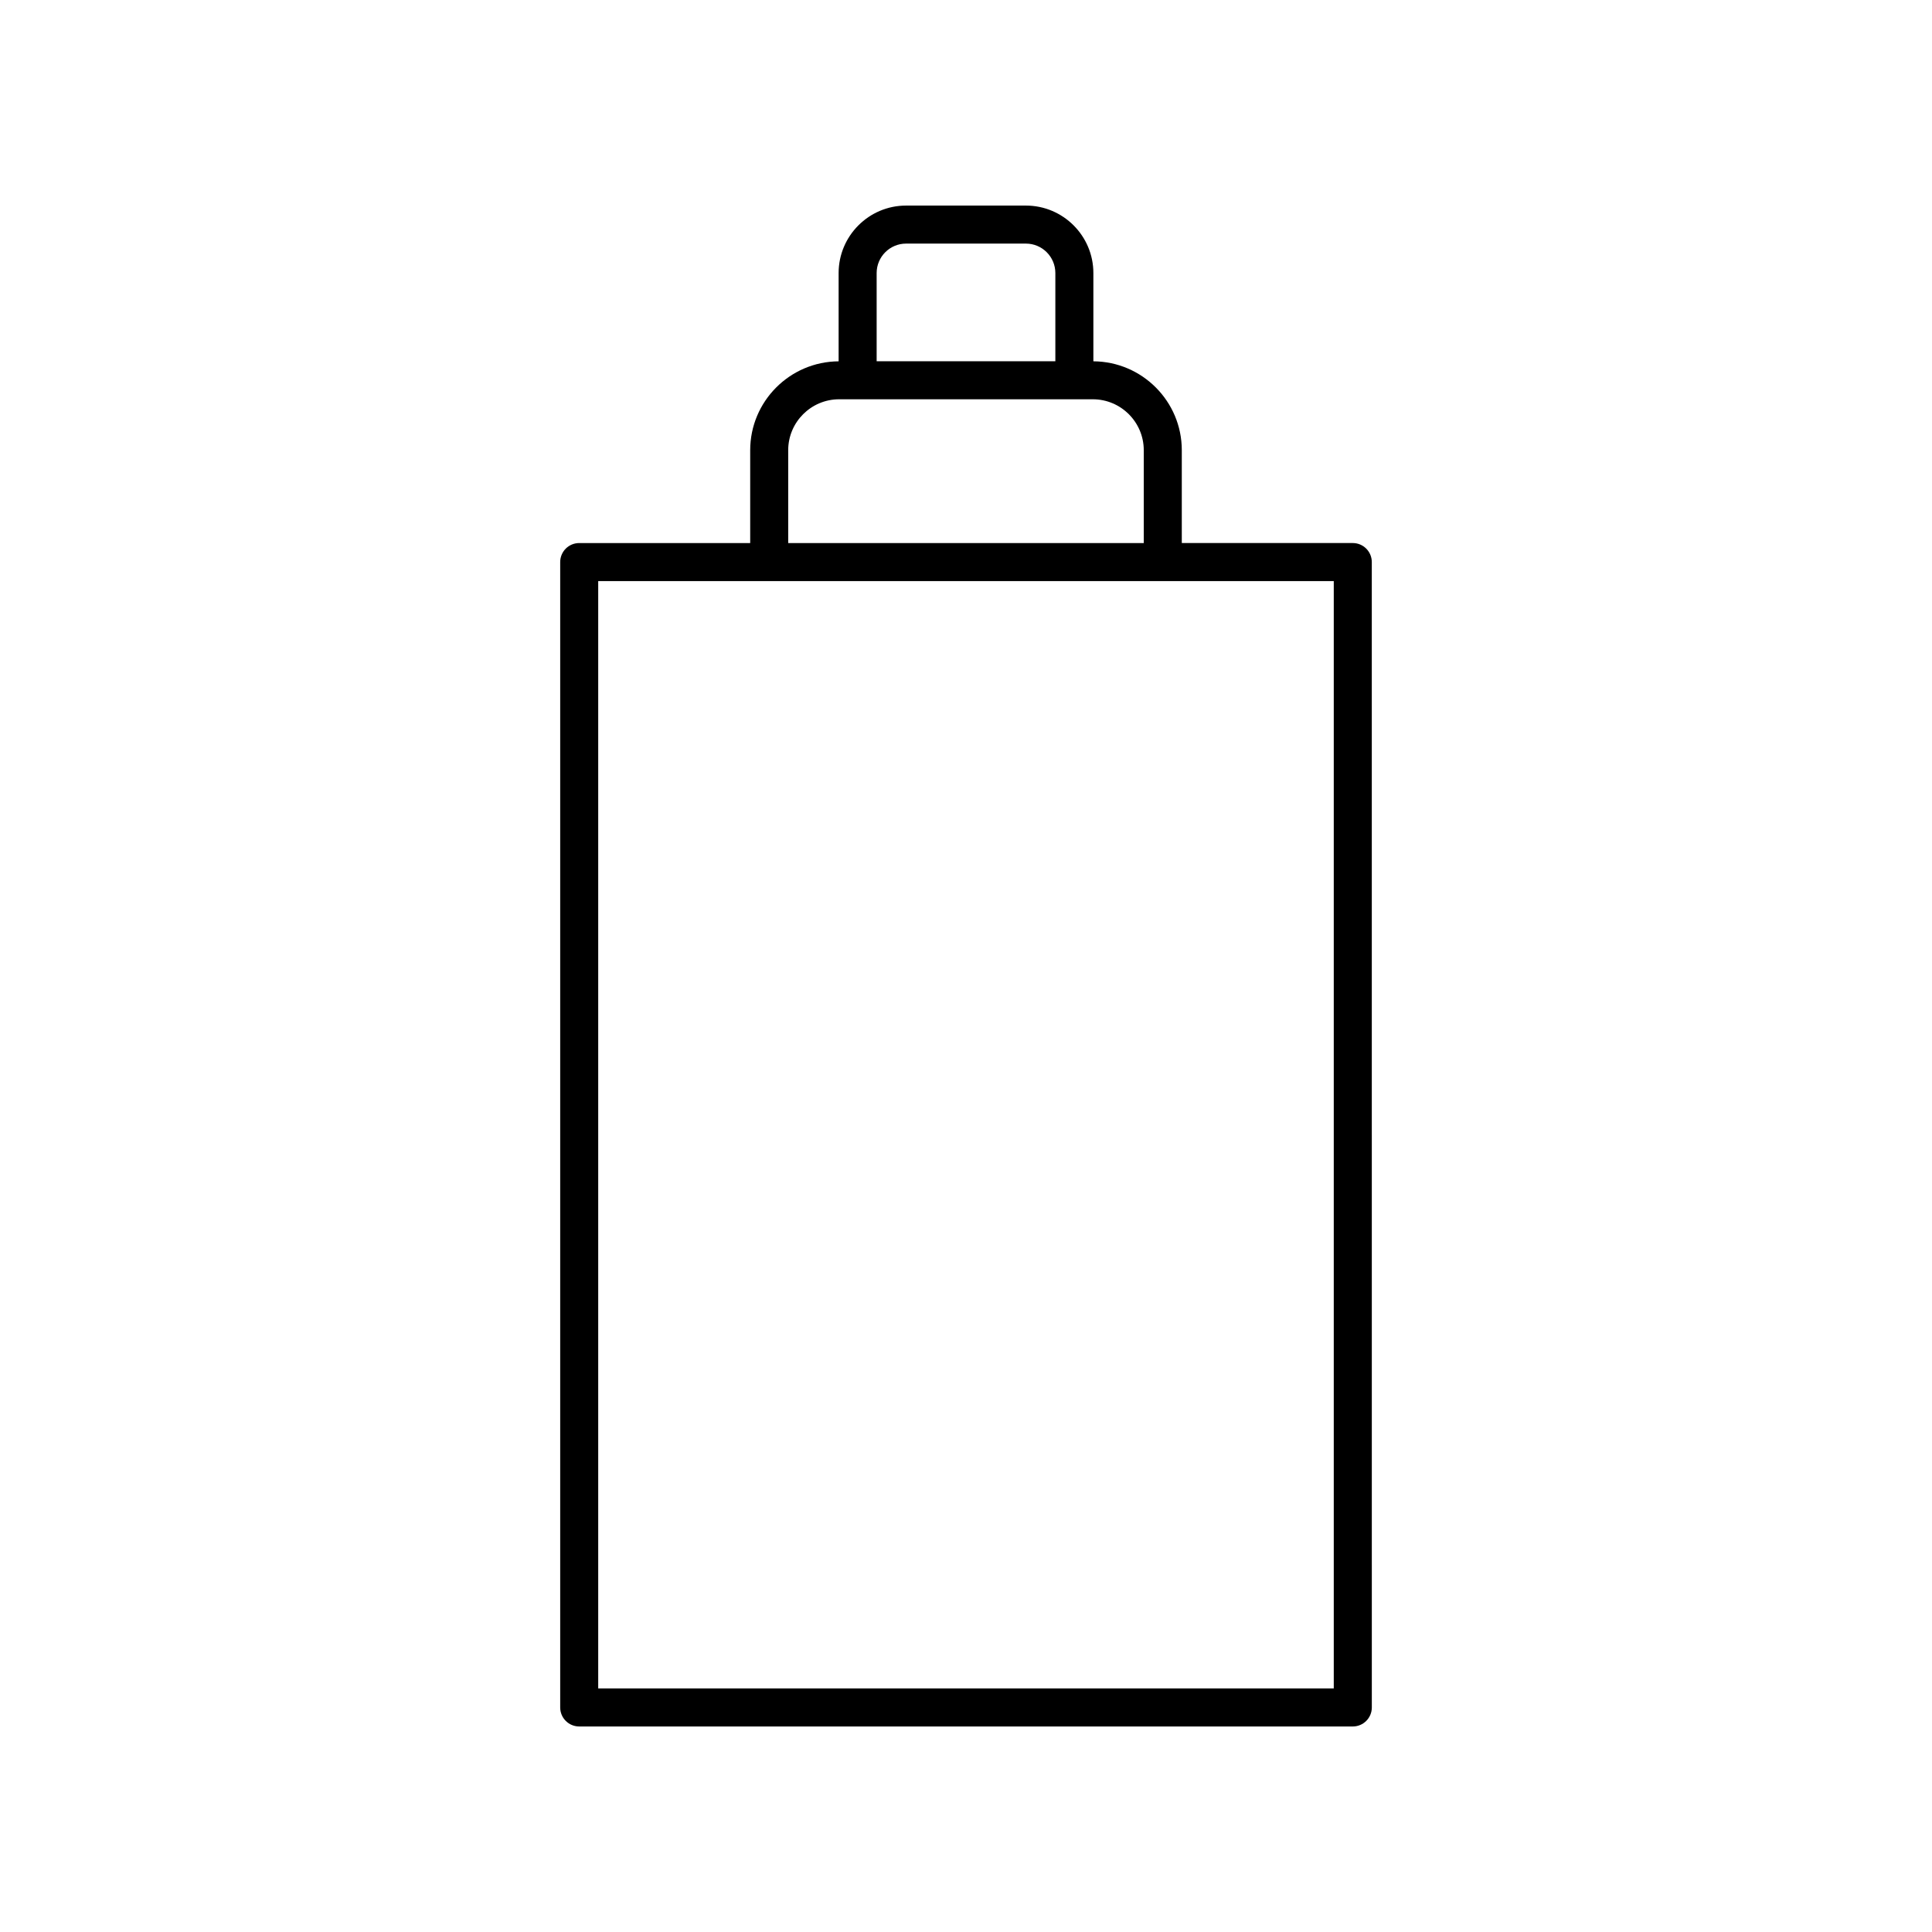
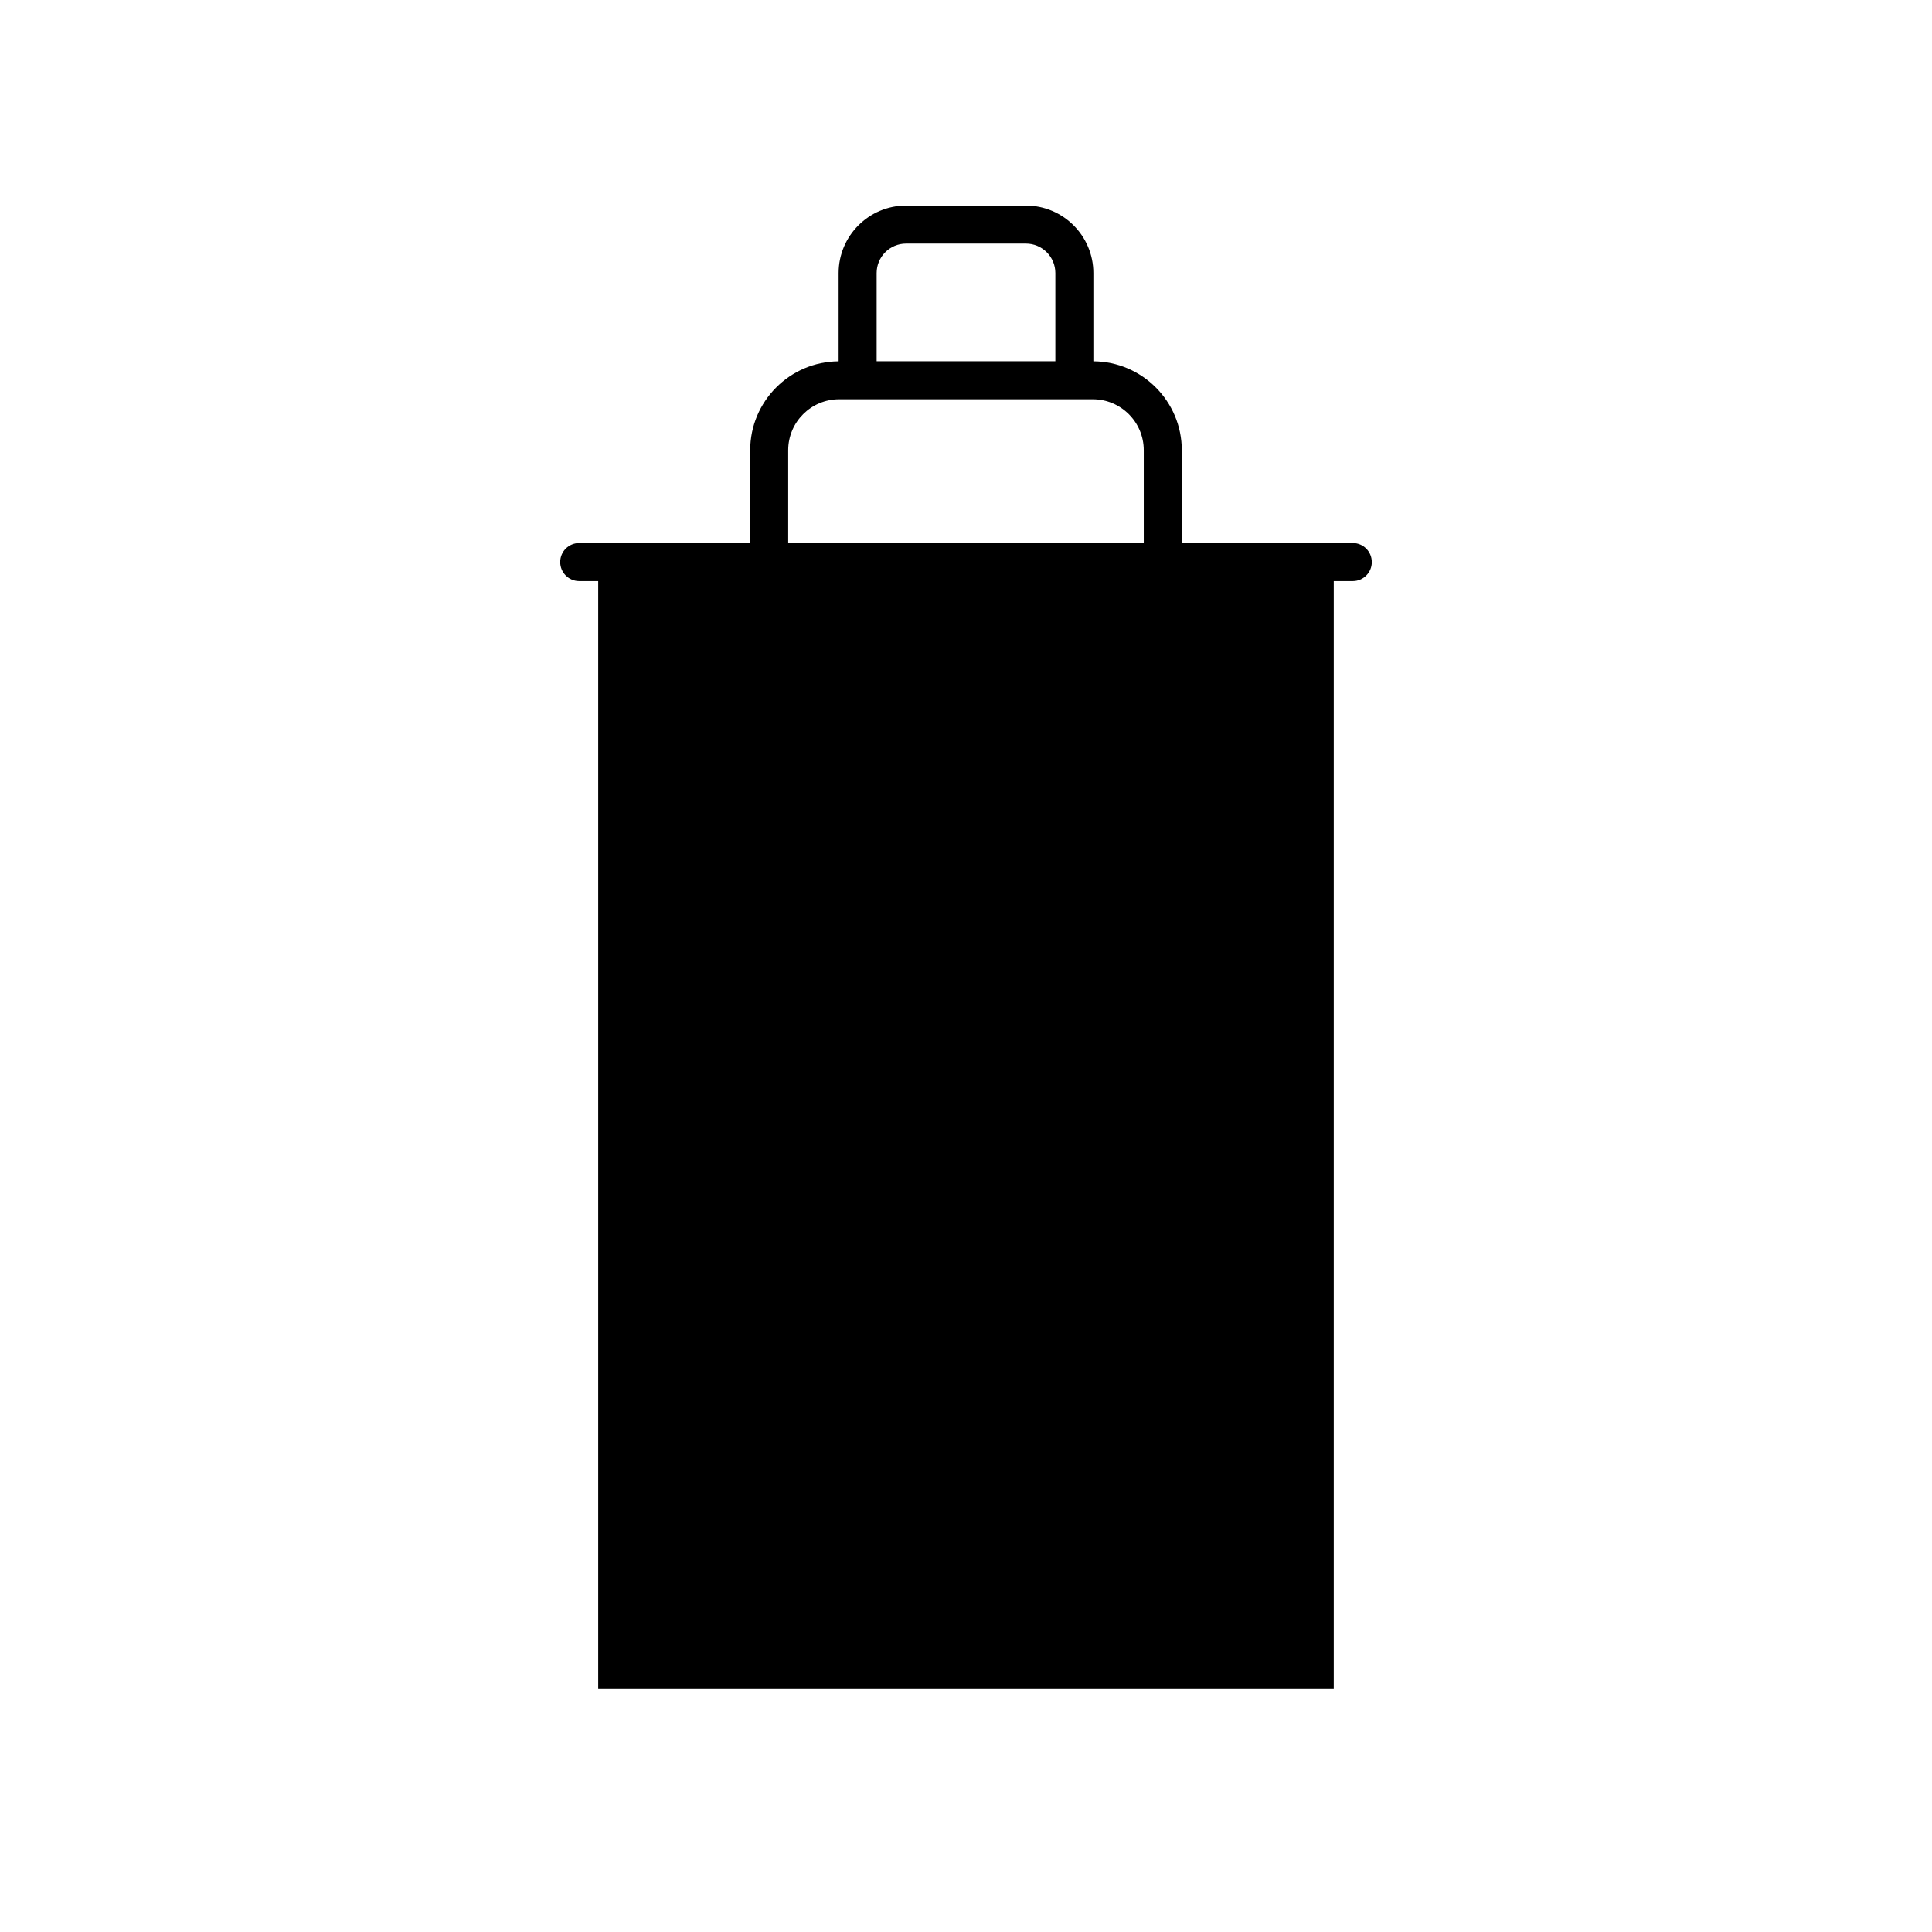
<svg xmlns="http://www.w3.org/2000/svg" fill="#000000" width="800px" height="800px" version="1.1" viewBox="144 144 512 512">
-   <path d="m507.54 292.95c0-2.781-2.254-5.039-5.039-5.039h-45.312v-24.602c0-12.949-10.504-23.48-23.434-23.559v-23.391c0-9.859-8.02-17.879-17.879-17.879h-31.754c-9.859 0-17.879 8.023-17.879 17.883v23.391c-12.93 0.078-23.434 10.609-23.434 23.559v24.602h-45.312c-2.785 0-5.039 2.254-5.039 5.039v303.54c0 2.781 2.254 5.039 5.039 5.039h205.01c2.785 0 5.039-2.254 5.039-5.039zm-131.22-76.59c0-4.305 3.496-7.805 7.801-7.805h31.754c4.305 0 7.805 3.5 7.805 7.805v23.379h-47.359zm-23.438 46.953c0-7.445 6.055-13.5 13.5-13.5h67.227c7.445 0 13.5 6.055 13.5 13.5v24.602h-94.227zm144.58 328.14h-194.93v-293.46h194.93z" />
+   <path d="m507.54 292.95c0-2.781-2.254-5.039-5.039-5.039h-45.312v-24.602c0-12.949-10.504-23.48-23.434-23.559v-23.391c0-9.859-8.02-17.879-17.879-17.879h-31.754c-9.859 0-17.879 8.023-17.879 17.883v23.391c-12.93 0.078-23.434 10.609-23.434 23.559v24.602h-45.312c-2.785 0-5.039 2.254-5.039 5.039c0 2.781 2.254 5.039 5.039 5.039h205.01c2.785 0 5.039-2.254 5.039-5.039zm-131.22-76.59c0-4.305 3.496-7.805 7.801-7.805h31.754c4.305 0 7.805 3.5 7.805 7.805v23.379h-47.359zm-23.438 46.953c0-7.445 6.055-13.5 13.5-13.5h67.227c7.445 0 13.5 6.055 13.5 13.5v24.602h-94.227zm144.58 328.14h-194.93v-293.46h194.93z" />
</svg>